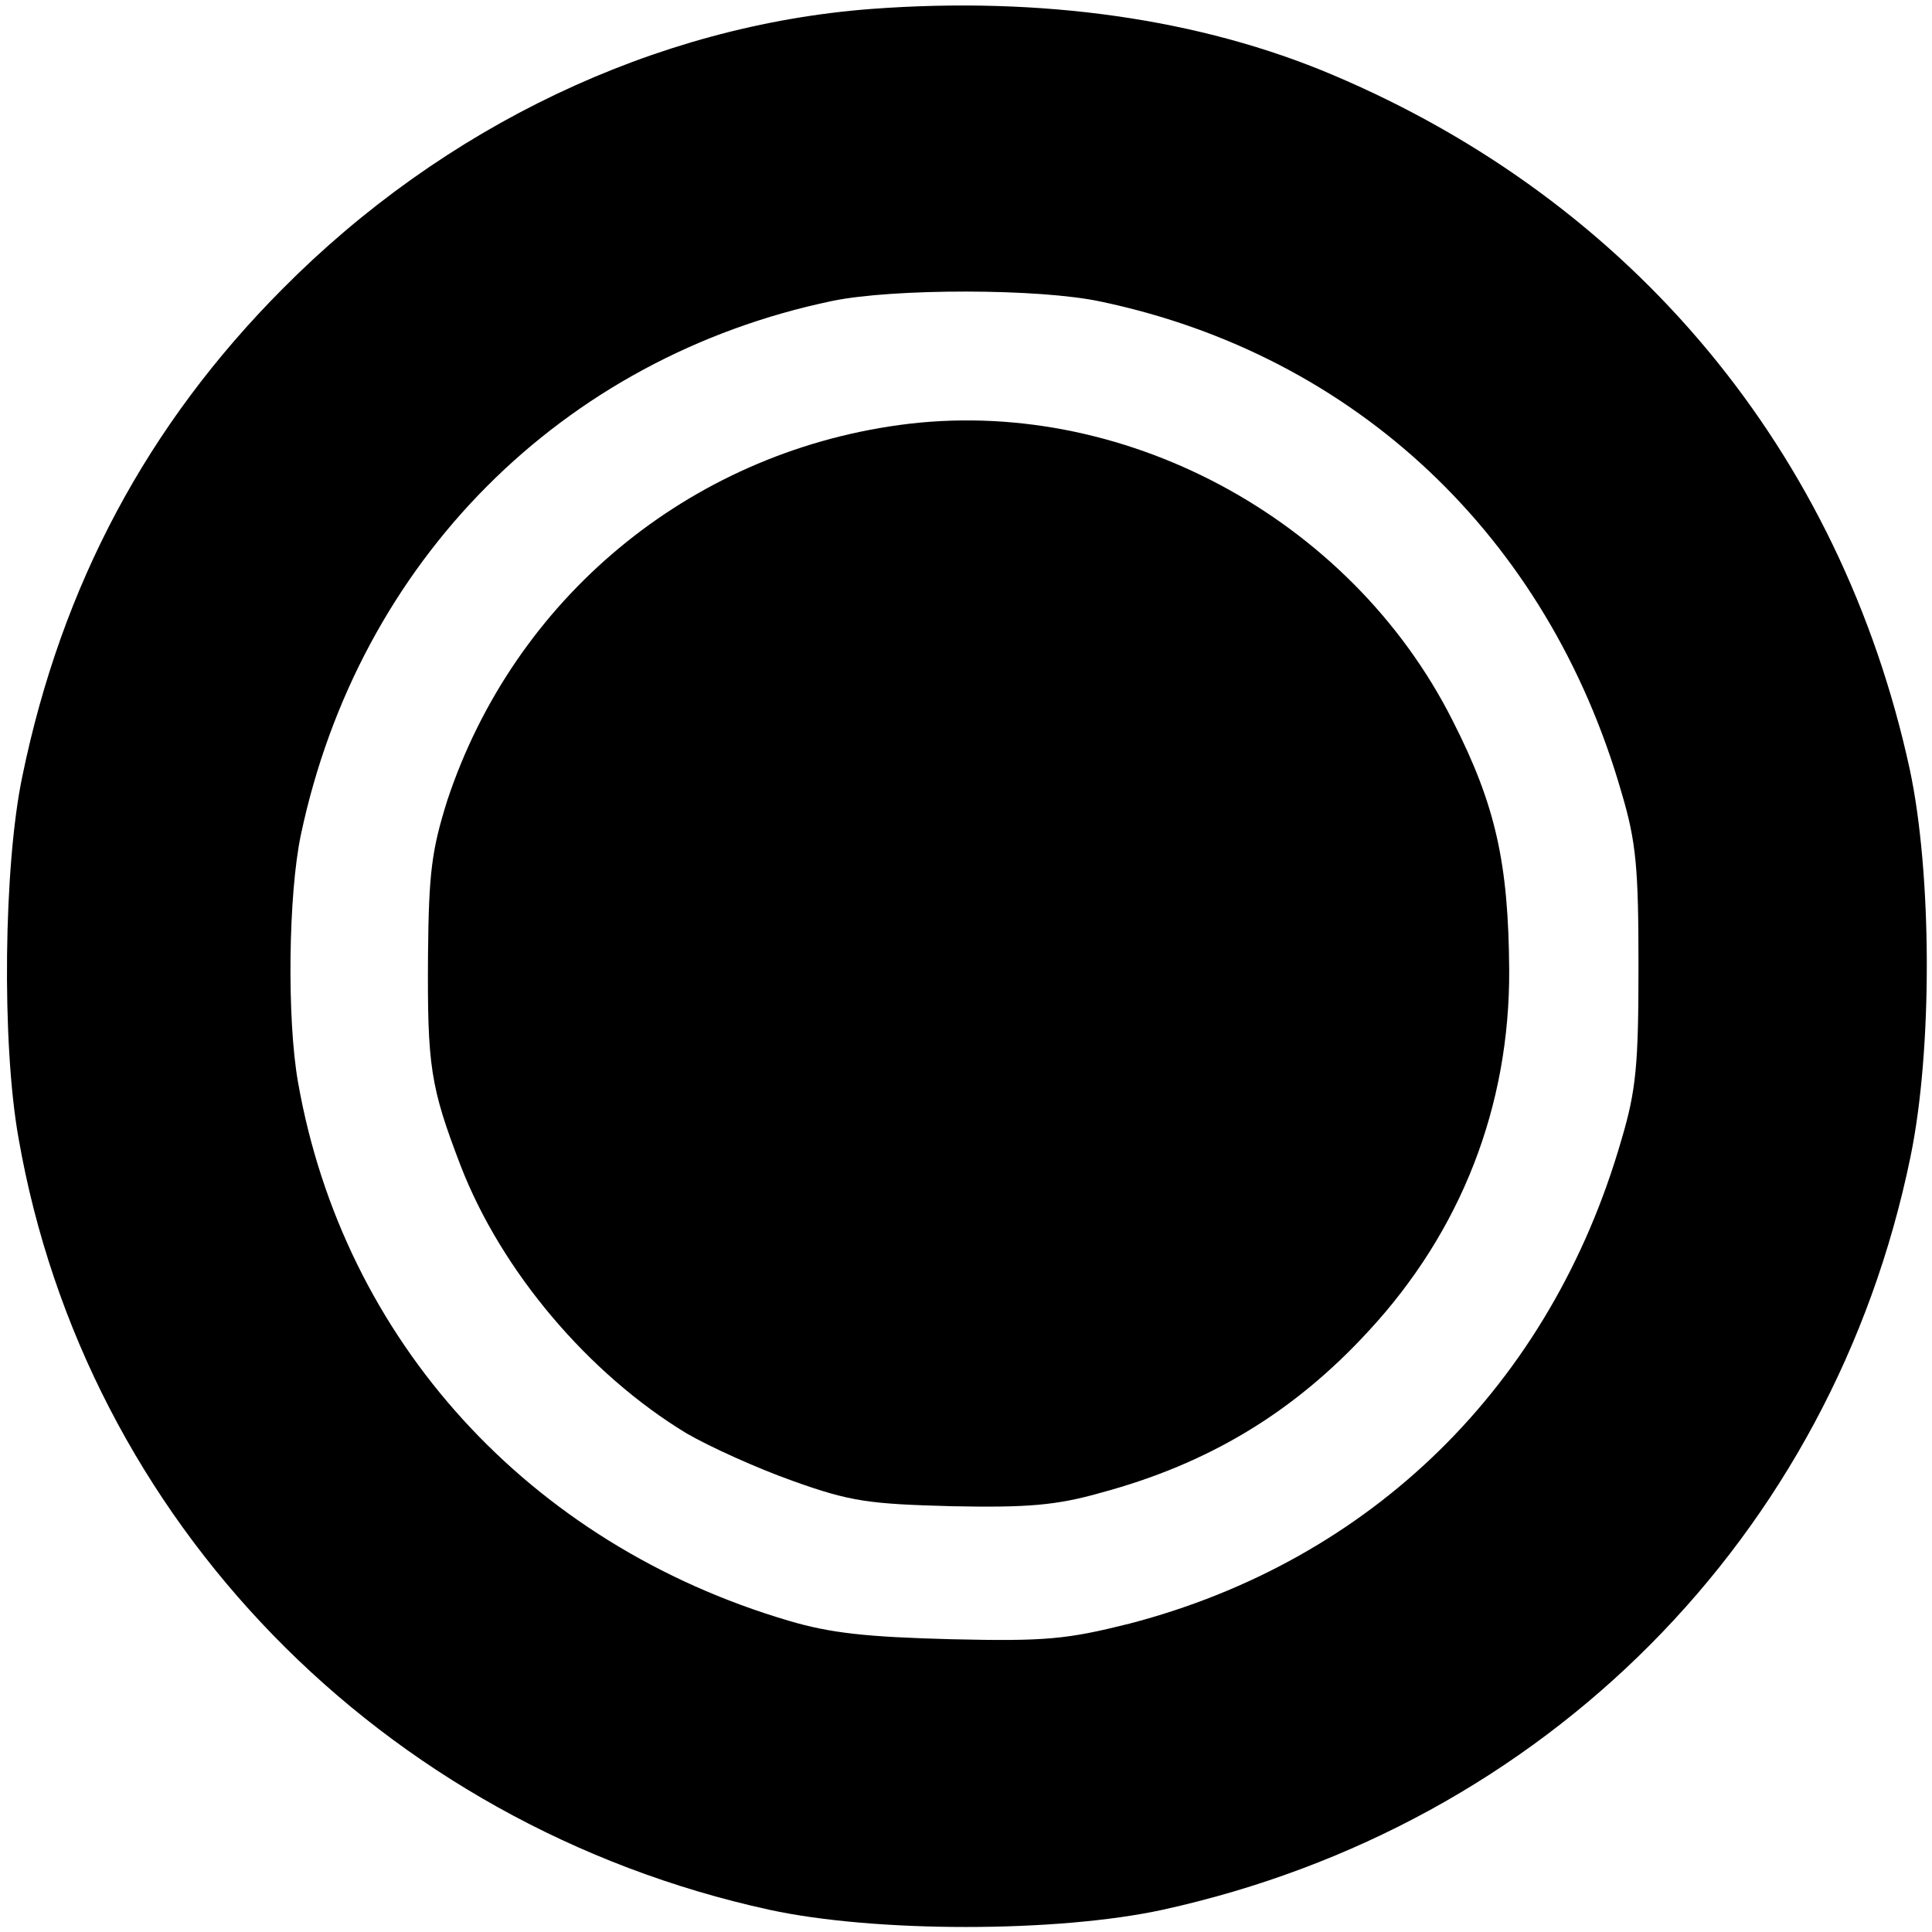
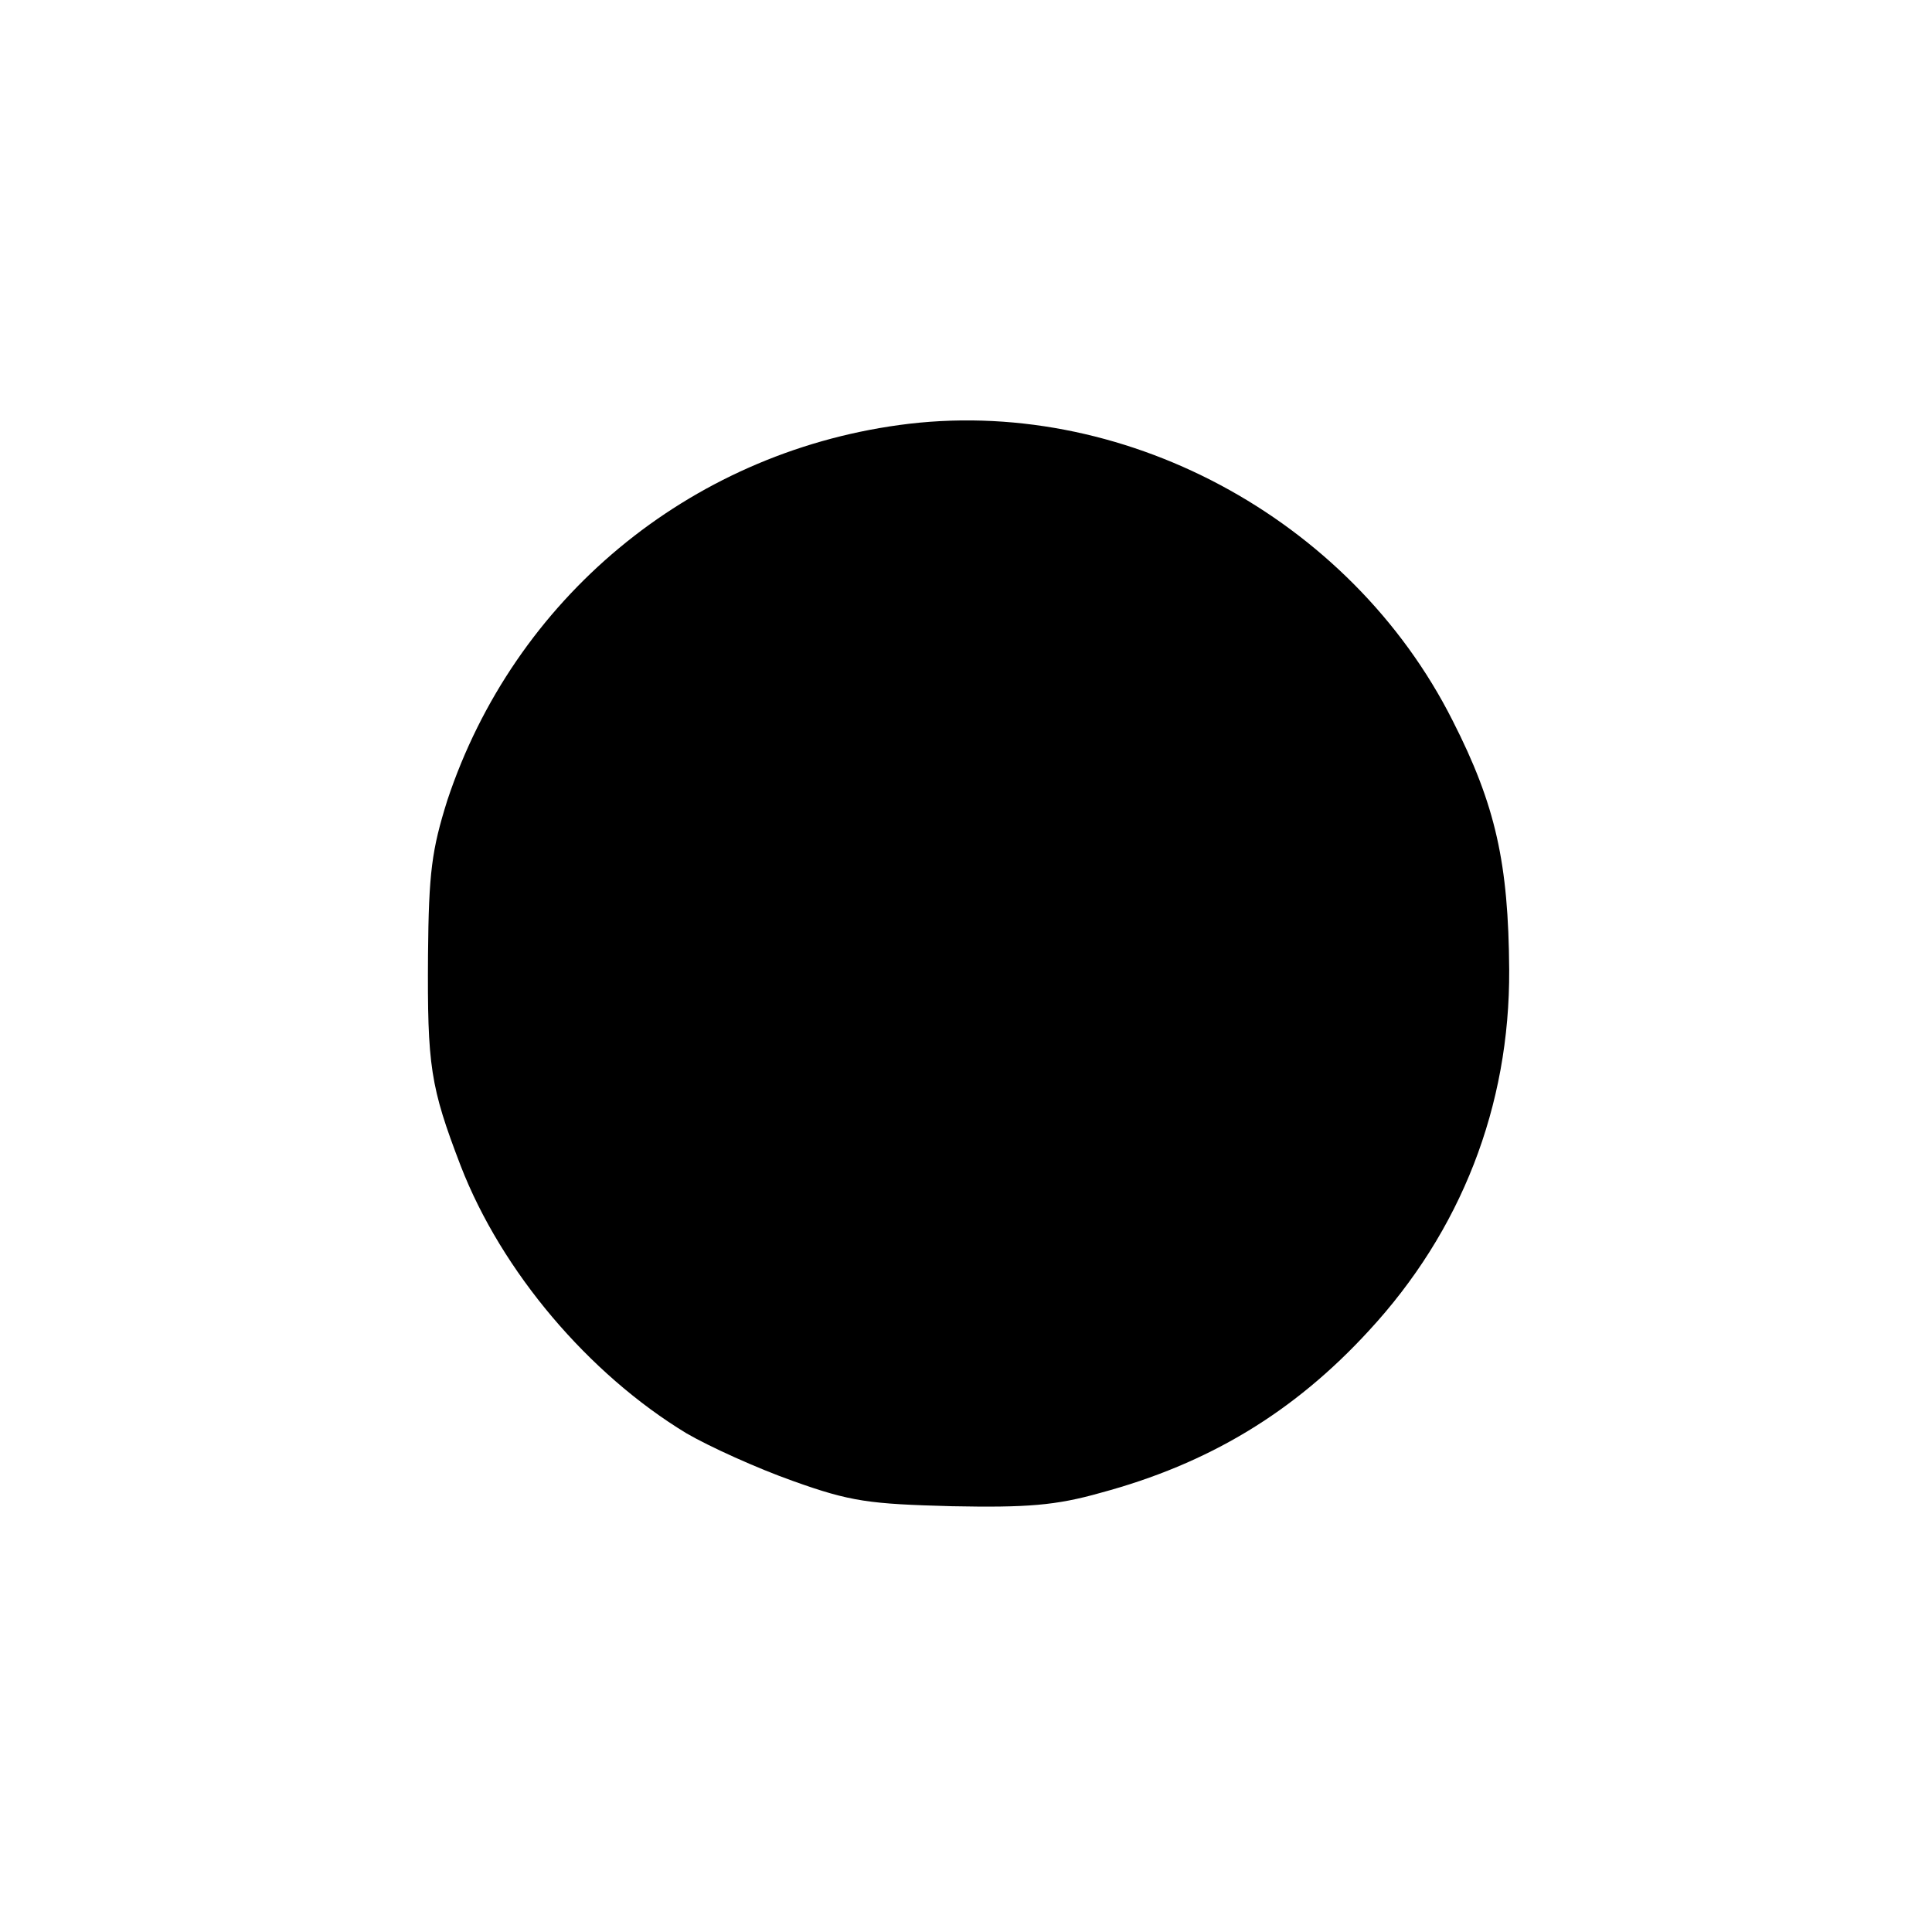
<svg xmlns="http://www.w3.org/2000/svg" version="1" width="346.667" height="346.667" viewBox="0 0 260 260">
-   <path d="M117.3 1.2C88.2 3.4 59.7 17 38 38.9 19.9 57.1 8.3 78.7 3 104.5c-2.5 11.9-2.8 35.9-.5 48.7 9 51.5 48.9 92.4 101 103.8 14.2 3.1 38.8 3.1 53 0 51.4-11.3 90.1-50.2 100.6-101.3 3-14.5 2.9-38.2-.1-52.2-9.3-42.7-37.2-76.3-77.6-93.4-17.9-7.6-39.3-10.6-62.1-8.9zm30.9 39.4c34.2 7.2 60.1 31.6 70 66 2 6.7 2.3 10.2 2.3 23.4s-.3 16.7-2.3 23.4c-9.5 33-33.6 56.6-66.2 65.1-8.4 2.1-11.2 2.4-24 2.1-11.3-.3-16.2-.8-21.9-2.5-34.9-10.3-59.9-37.7-66-72.5-1.5-8.5-1.3-25.3.4-33.3 7.8-36.8 35.1-64.2 71.5-71.8 8.2-1.7 28-1.7 36.2.1z" />
-   <path d="M121 57.2c-28.4 3.9-51.8 23.4-60.8 50.5-2.1 6.7-2.5 9.7-2.6 20.8-.1 15 .3 17.7 4.4 28.4 5.5 14.2 17.2 28 30.4 36 3.1 1.8 9.5 4.7 14.3 6.4 7.8 2.8 10.3 3.1 21.4 3.4 10.1.2 14-.1 20-1.8 14.5-3.9 26-10.8 36.1-21.8 12.4-13.4 19-30.2 18.9-48.6-.1-14.3-1.8-22.1-7.6-33.5-13.8-27.4-44.7-43.9-74.5-39.8z" />
+   <path d="M121 57.2c-28.4 3.9-51.8 23.4-60.8 50.5-2.1 6.7-2.5 9.7-2.6 20.8-.1 15 .3 17.7 4.4 28.4 5.5 14.2 17.2 28 30.4 36 3.1 1.8 9.5 4.7 14.3 6.4 7.8 2.8 10.3 3.1 21.4 3.4 10.1.2 14-.1 20-1.8 14.5-3.9 26-10.8 36.1-21.8 12.4-13.4 19-30.2 18.9-48.6-.1-14.3-1.8-22.1-7.6-33.5-13.8-27.4-44.7-43.9-74.5-39.8" />
</svg>